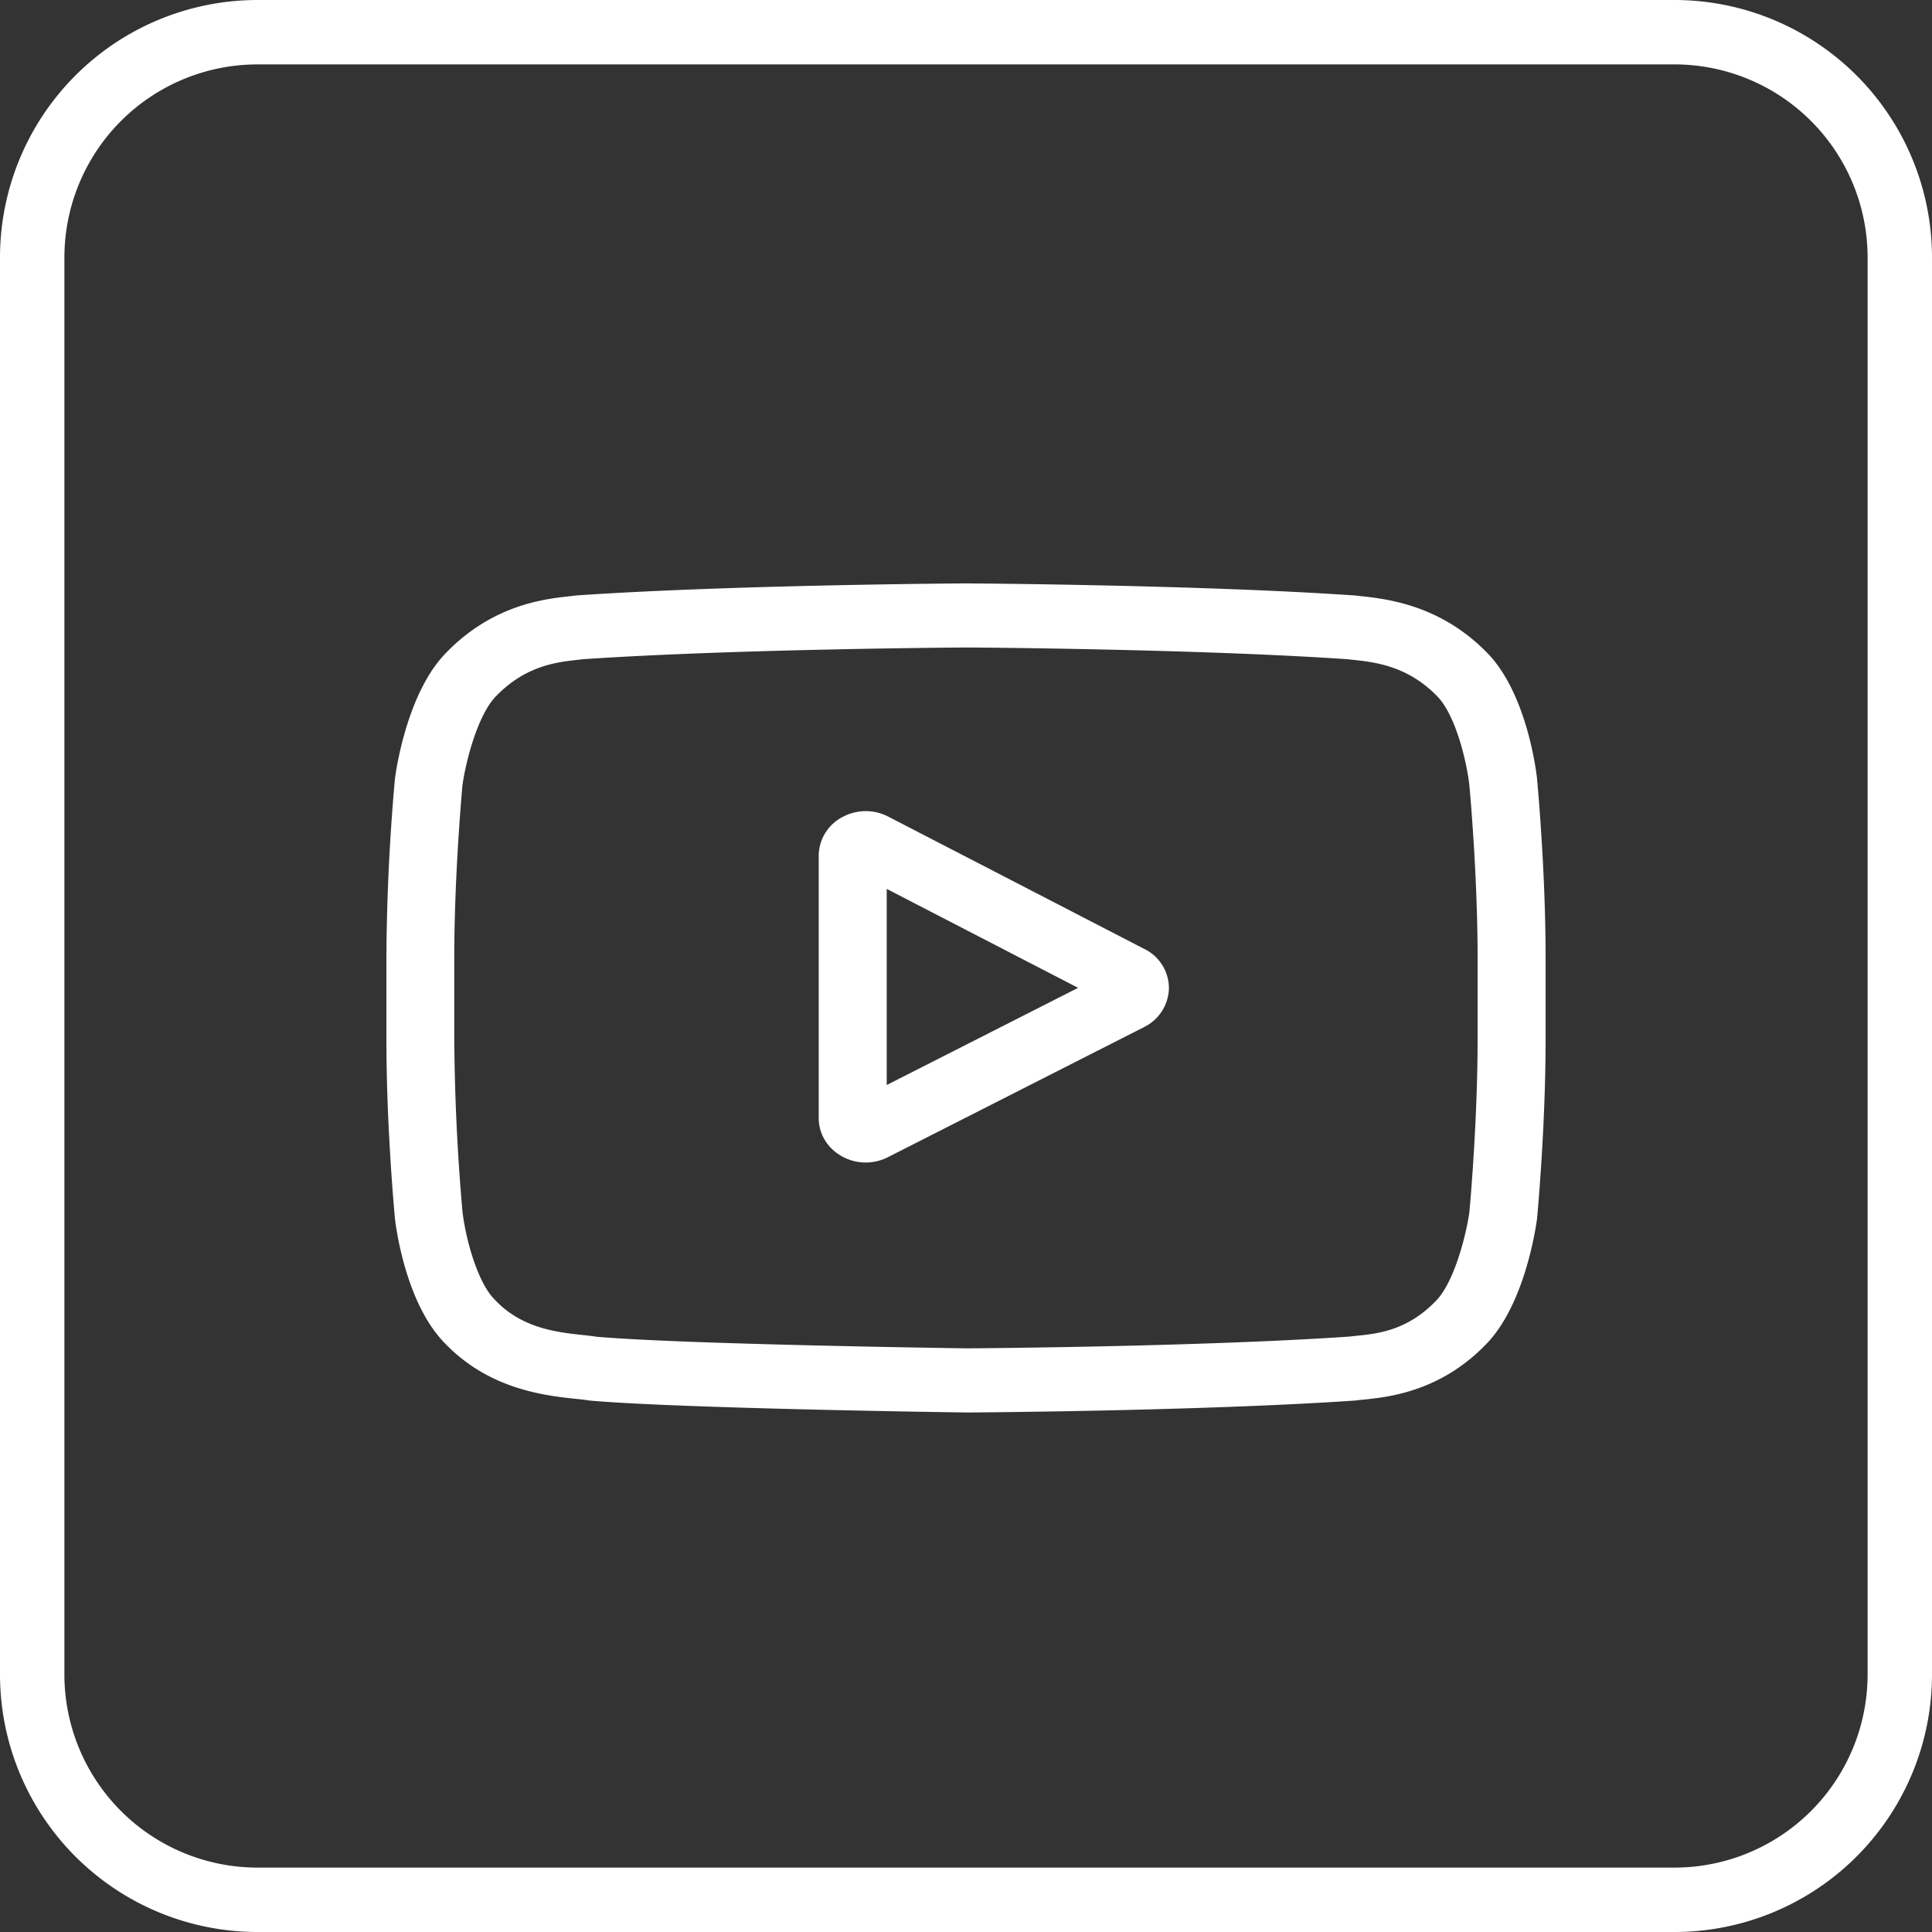
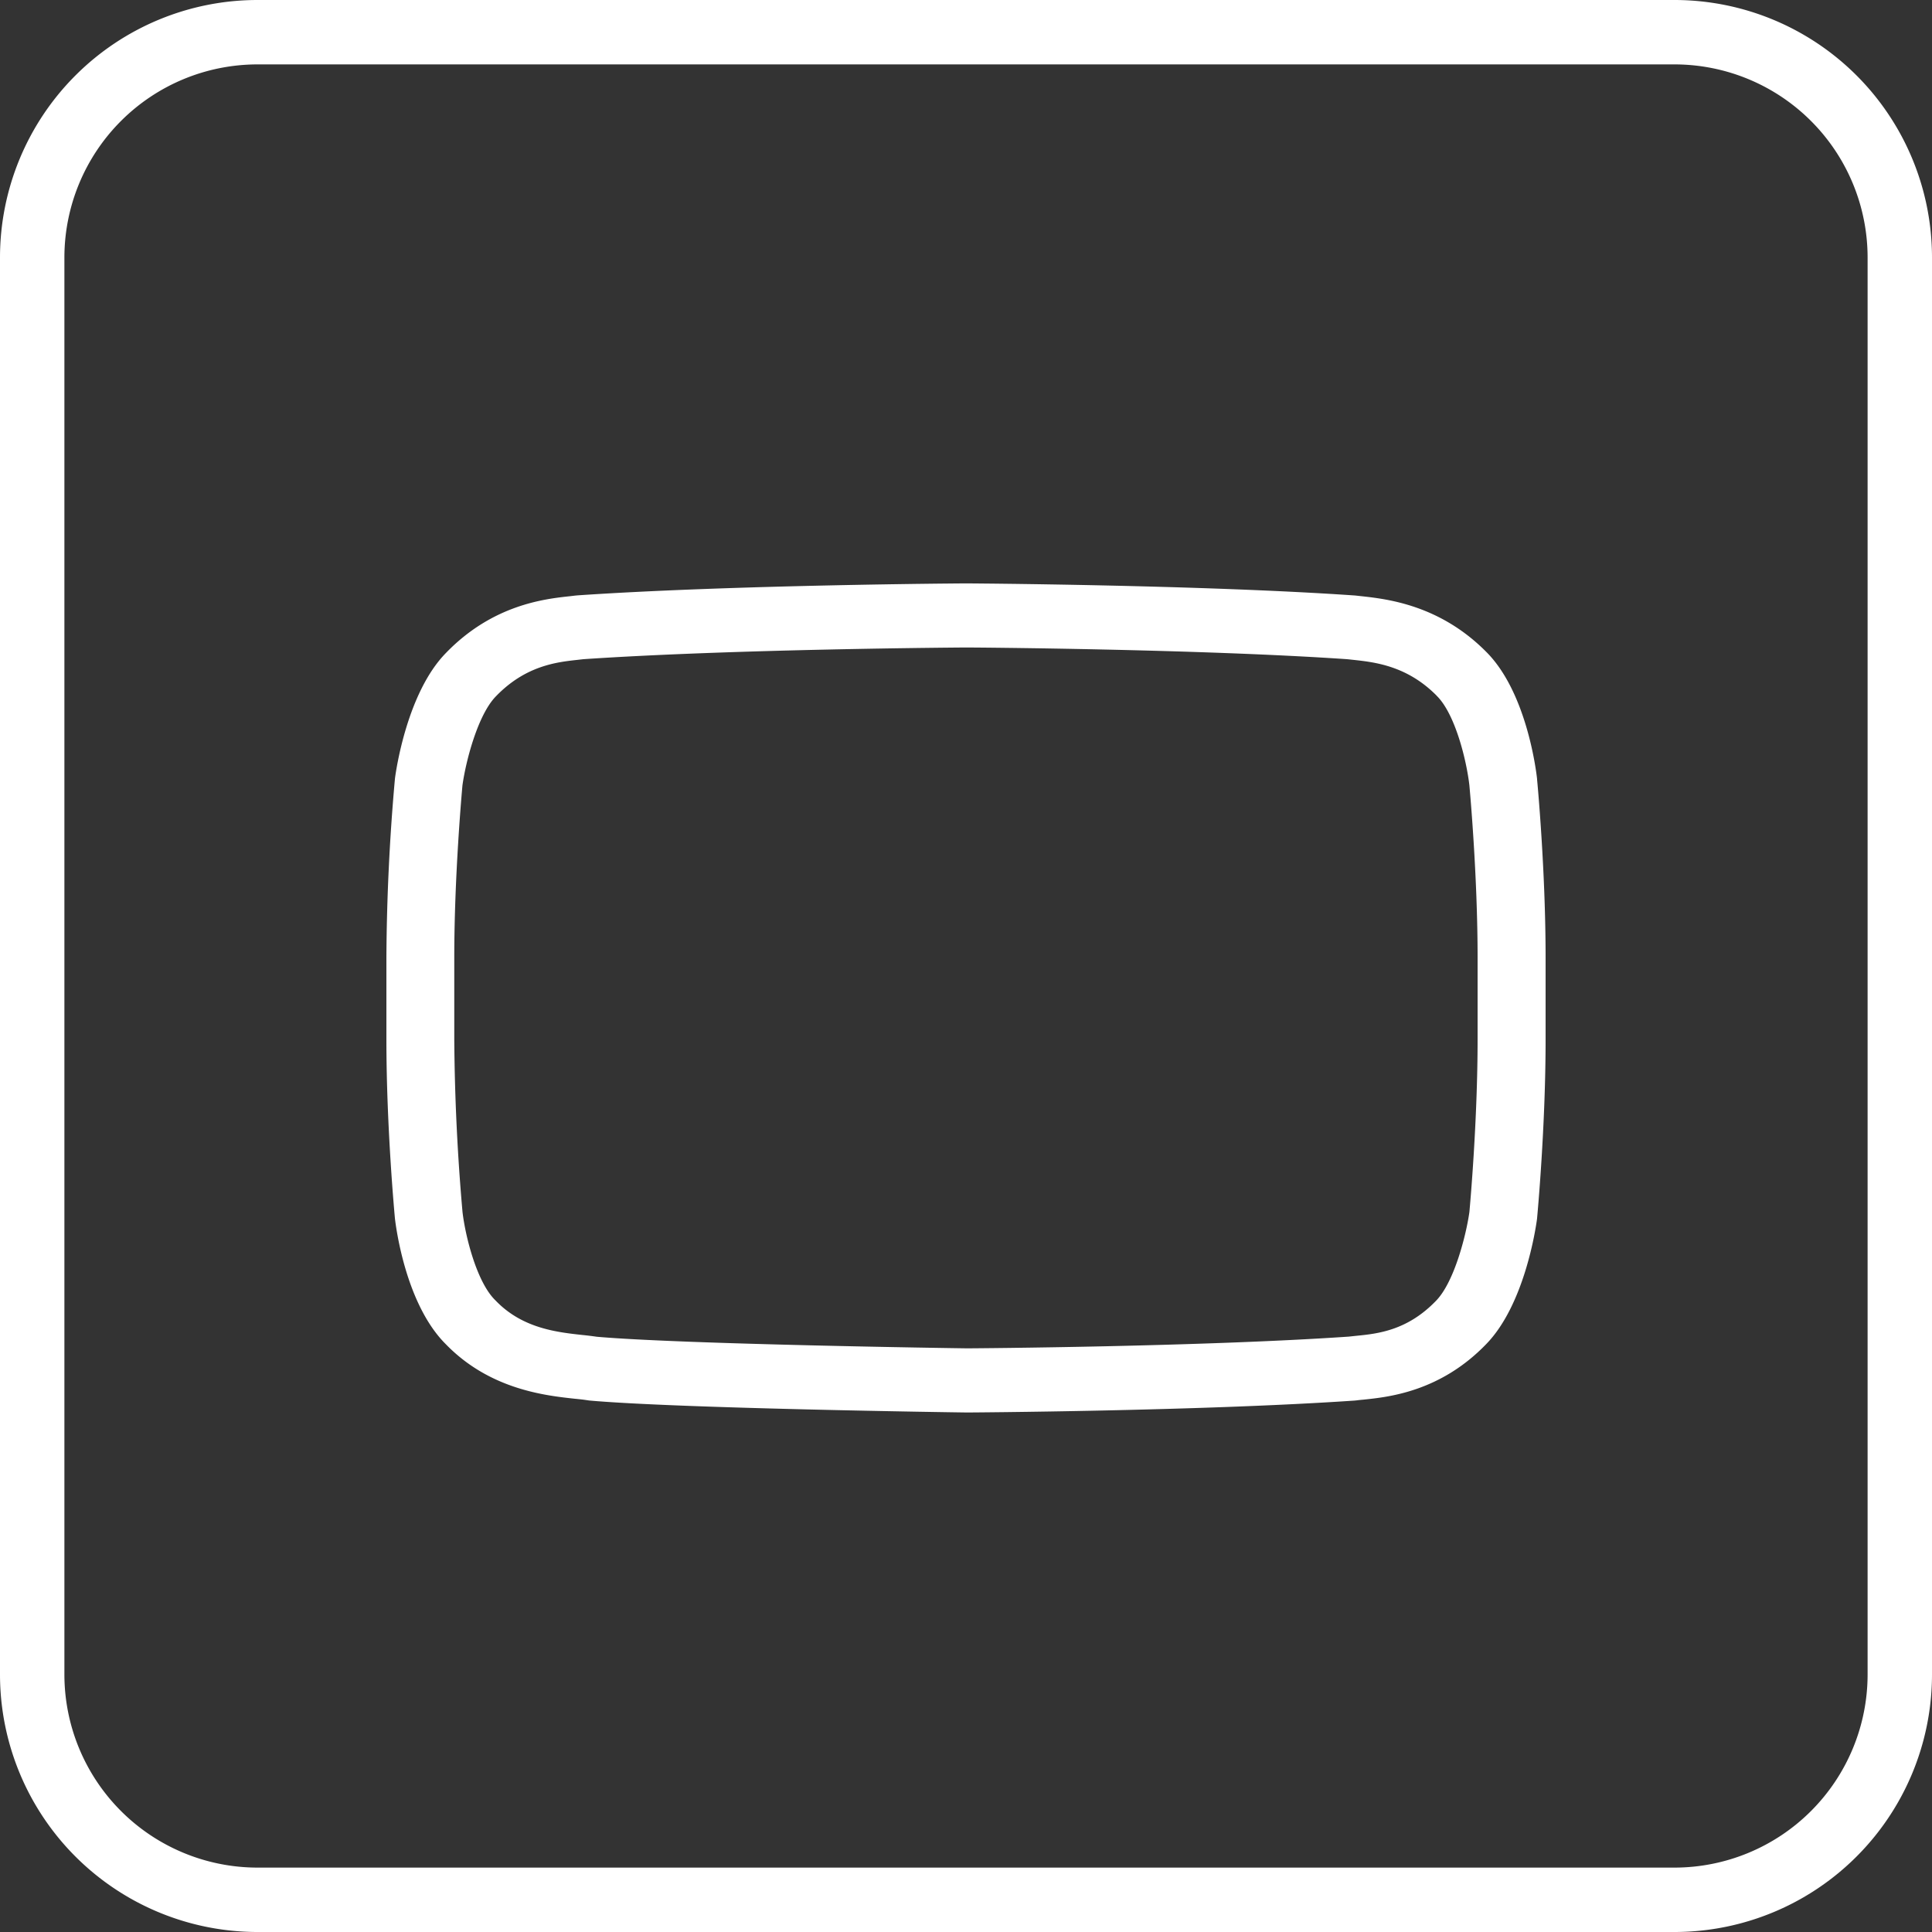
<svg xmlns="http://www.w3.org/2000/svg" width="30" height="30" viewBox="0 0 30 30" fill="none">
  <rect x="0" y="0" width="30" height="30" fill="#333333" stroke="none" />
  <path fill-rule="evenodd" clip-rule="evenodd" d="M26 1H4a3 3 0 0 0-3 3v22a3 3 0 0 0 3 3h22a3 3 0 0 0 3-3V4a3 3 0 0 0-3-3M4 0a4 4 0 0 0-4 4v22a4 4 0 0 0 4 4h22a4 4 0 0 0 4-4V4a4 4 0 0 0-4-4z" fill="#fff" />
  <g clip-path="url(#a)" fill="#fff">
-     <path d="m17.77 14.736-3.976-2.055a.76.76 0 0 0-.723.012.68.68 0 0 0-.358.593v4.075c0 .245.133.466.356.592a.76.76 0 0 0 .72.015l3.977-2.02a.69.69 0 0 0 .385-.604.68.68 0 0 0-.38-.608m-4.002 2.112v-3.045l2.972 1.536z" />
    <path d="m23.868 12.098-.001-.008c-.015-.137-.167-1.354-.794-1.973-.724-.728-1.545-.817-1.94-.86l-.09-.01-.03-.002c-2.38-.164-5.974-.186-6.01-.186h-.006c-.036 0-3.63.022-6.031.186l-.032.003-.084.01c-.39.042-1.202.13-1.929.885-.596.612-.769 1.803-.787 1.937l-.002.018A33 33 0 0 0 6 14.87v1.272c0 1.36.127 2.716.132 2.773l.001.009c.016.134.167 1.33.79 1.949.682.703 1.543.797 2.006.847.073.007.136.014.179.021l.041.006c1.375.123 5.682.184 5.865.186h.011c.036 0 3.63-.022 6.01-.185l.03-.003q.045-.006.102-.011c.388-.04 1.195-.12 1.912-.864.596-.613.769-1.804.787-1.937l.002-.018c.005-.057.132-1.412.132-2.773V14.87c0-1.361-.127-2.716-.133-2.773m-.923 4.045c0 1.26-.116 2.557-.127 2.676-.045.328-.227 1.081-.518 1.38-.448.465-.909.512-1.245.545l-.112.012c-2.302.157-5.76.181-5.919.182-.179-.002-4.423-.063-5.756-.18a5 5 0 0 0-.22-.027c-.394-.043-.933-.101-1.348-.532l-.01-.01c-.286-.281-.462-.986-.507-1.366a33 33 0 0 1-.128-2.68V14.87c0-1.258.116-2.554.127-2.676.054-.386.24-1.094.518-1.38.462-.48.949-.533 1.271-.568l.086-.01c2.335-.158 5.818-.181 5.943-.182.125 0 3.607.024 5.921.182l.093.01c.331.036.832.09 1.292.553l.004.005c.286.28.462.998.507 1.386.008.085.128 1.4.128 2.68z" />
  </g>
  <defs>
    <clipPath id="a">
      <path fill="#fff" d="M6 7h18v17H6z" />
    </clipPath>
  </defs>
</svg>